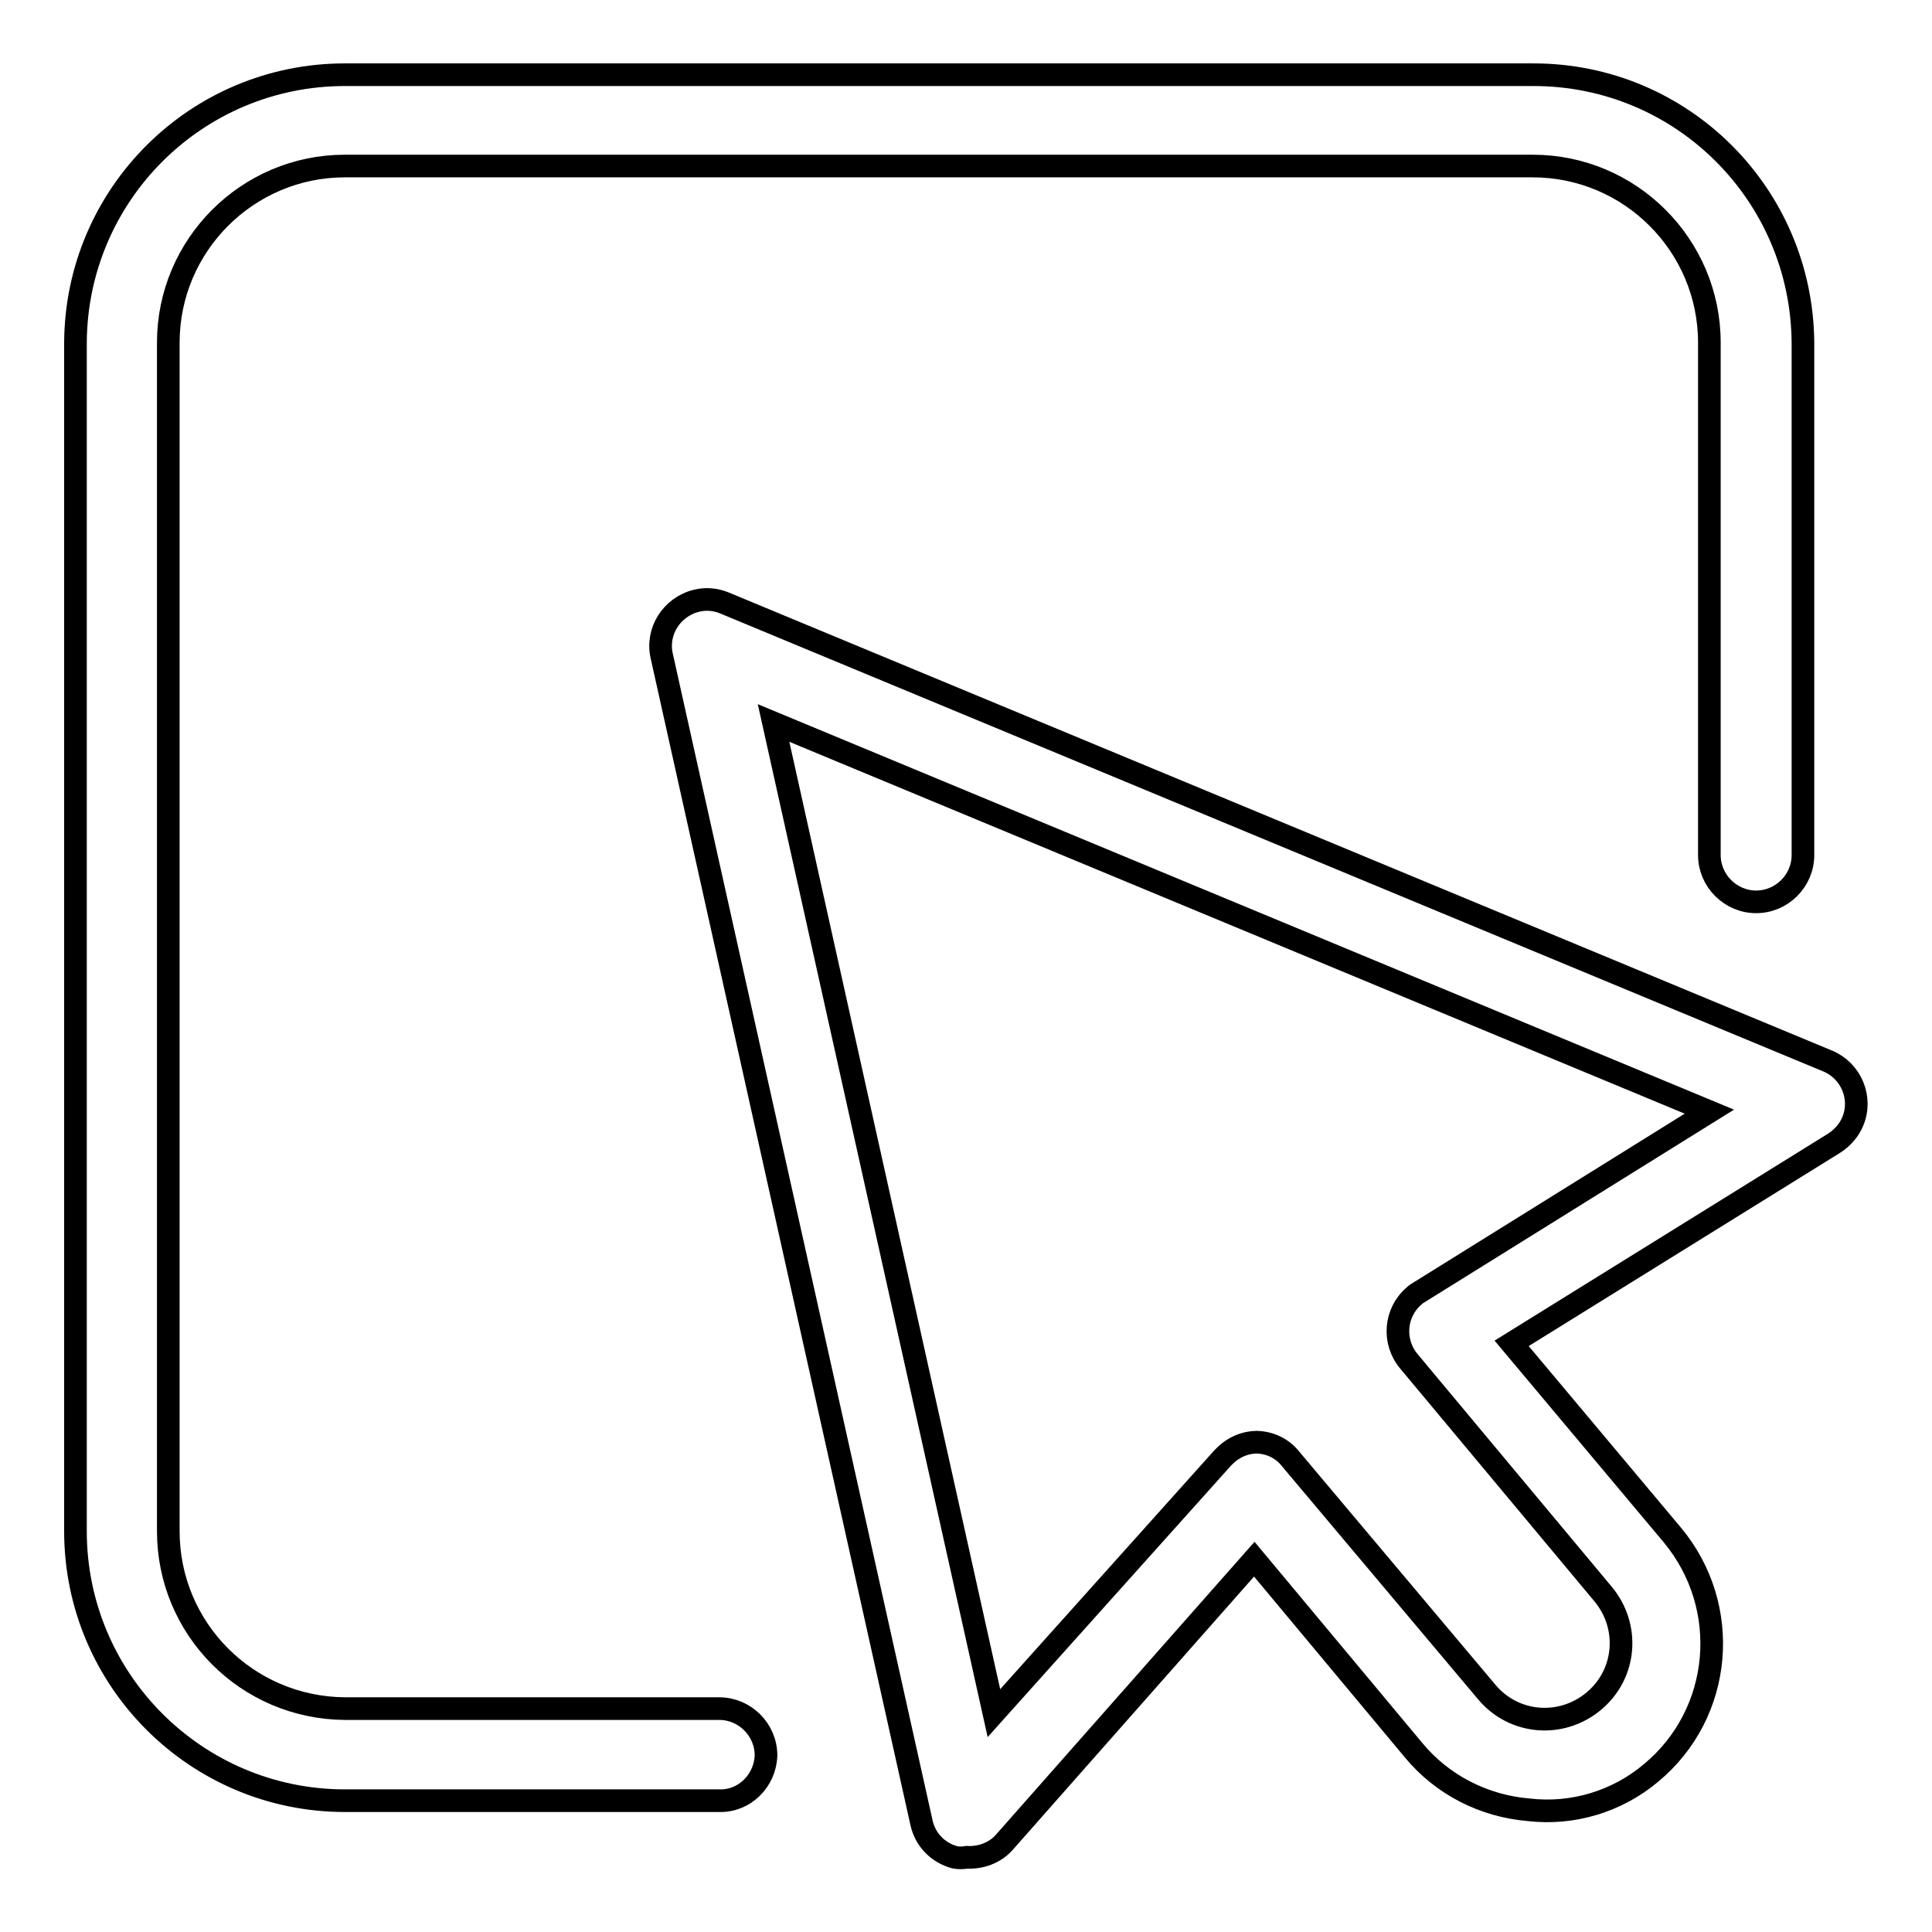
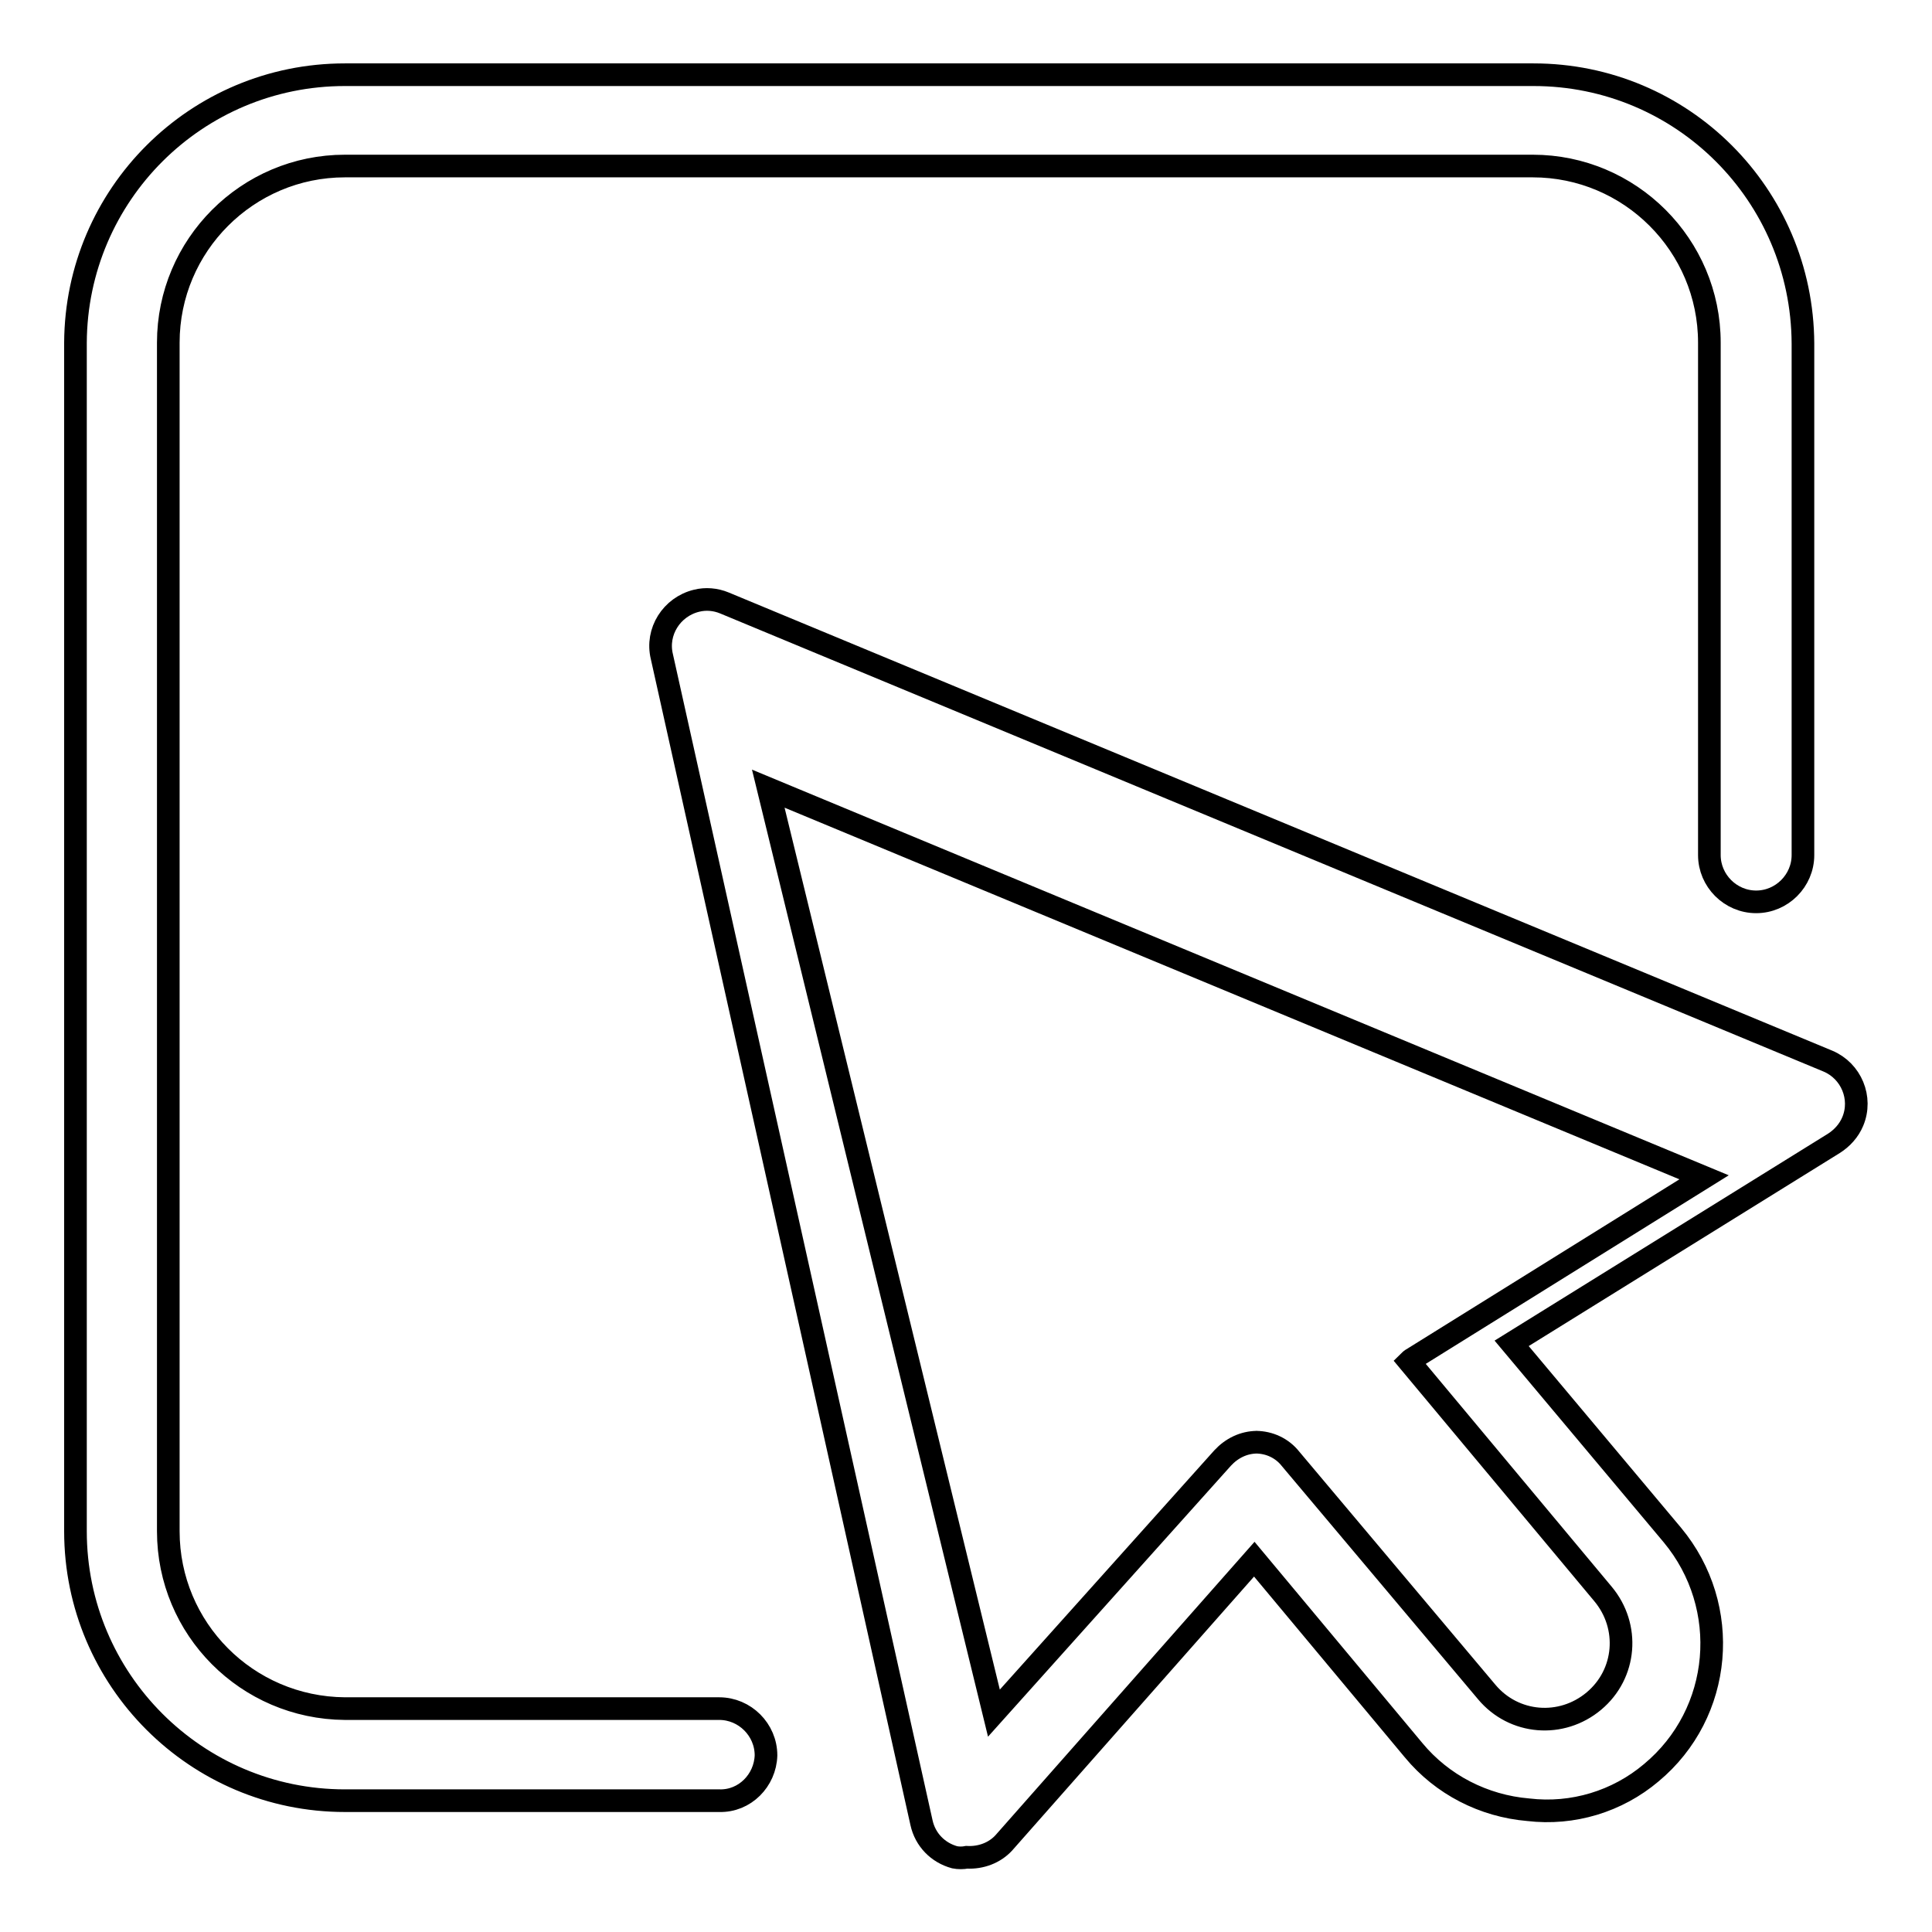
<svg xmlns="http://www.w3.org/2000/svg" version="1.1" x="0px" y="0px" viewBox="0 0 256 256" enable-background="new 0 0 256 256" xml:space="preserve">
  <g>
-     <path stroke-width="3" fill-opacity="0" stroke="#000000" d="M95.3,238.6H45.7c-19.7,0-35.7-16-35.7-35.7V45.4C10.1,25.8,26,9.9,45.7,9.9h157.5 c19.7,0,35.6,15.9,35.7,35.6v67.8c0,3.4-2.8,6.2-6.2,6.2c-3.4,0-6.2-2.8-6.2-6.2l0,0V45.4c0-12.9-10.5-23.4-23.4-23.4l0,0H45.7 c-12.9,0-23.4,10.5-23.4,23.4v157.5c0,12.9,10.4,23.4,23.4,23.5c0,0,0,0,0,0h49.6c3.4,0,6.2,2.8,6.2,6.2 C101.4,235.9,98.7,238.7,95.3,238.6L95.3,238.6L95.3,238.6z M128.1,246.1c-0.5,0.1-1.1,0.1-1.6,0c-2.2-0.6-3.9-2.3-4.4-4.6L87.7,87 c-0.8-3.3,1.3-6.6,4.6-7.4c1.2-0.3,2.5-0.2,3.7,0.3l146.2,60.7c3.1,1.3,4.6,4.9,3.3,8c-0.5,1.2-1.4,2.2-2.5,2.9l-42.7,26.5 l21.3,25.4c7.9,9.5,6.7,23.6-2.8,31.5c-4.5,3.8-10.4,5.6-16.3,4.9c-5.9-0.5-11.4-3.3-15.2-7.9l-21.1-25.3L133,244.2 C131.8,245.5,130,246.2,128.1,246.1z M166.4,191.1c1.8,0,3.5,0.8,4.6,2.2l26,30.9c3.6,4.3,9.9,4.8,14.2,1.2s4.8-9.9,1.2-14.2 l-25.7-30.8c-2.2-2.6-1.9-6.5,0.7-8.7c0.2-0.2,0.5-0.4,0.7-0.5l38.4-23.9l-124-51.5L131.7,227l30.3-33.8c1.2-1.3,2.8-2.1,4.6-2.1 L166.4,191.1z" />
+     <path stroke-width="3" fill-opacity="0" stroke="#000000" d="M95.3,238.6H45.7c-19.7,0-35.7-16-35.7-35.7V45.4C10.1,25.8,26,9.9,45.7,9.9h157.5 c19.7,0,35.6,15.9,35.7,35.6v67.8c0,3.4-2.8,6.2-6.2,6.2c-3.4,0-6.2-2.8-6.2-6.2l0,0V45.4c0-12.9-10.5-23.4-23.4-23.4l0,0H45.7 c-12.9,0-23.4,10.5-23.4,23.4v157.5c0,12.9,10.4,23.4,23.4,23.5c0,0,0,0,0,0h49.6c3.4,0,6.2,2.8,6.2,6.2 C101.4,235.9,98.7,238.7,95.3,238.6L95.3,238.6L95.3,238.6z M128.1,246.1c-0.5,0.1-1.1,0.1-1.6,0c-2.2-0.6-3.9-2.3-4.4-4.6L87.7,87 c-0.8-3.3,1.3-6.6,4.6-7.4c1.2-0.3,2.5-0.2,3.7,0.3l146.2,60.7c3.1,1.3,4.6,4.9,3.3,8c-0.5,1.2-1.4,2.2-2.5,2.9l-42.7,26.5 l21.3,25.4c7.9,9.5,6.7,23.6-2.8,31.5c-4.5,3.8-10.4,5.6-16.3,4.9c-5.9-0.5-11.4-3.3-15.2-7.9l-21.1-25.3L133,244.2 C131.8,245.5,130,246.2,128.1,246.1z M166.4,191.1c1.8,0,3.5,0.8,4.6,2.2l26,30.9c3.6,4.3,9.9,4.8,14.2,1.2s4.8-9.9,1.2-14.2 l-25.7-30.8c0.2-0.2,0.5-0.4,0.7-0.5l38.4-23.9l-124-51.5L131.7,227l30.3-33.8c1.2-1.3,2.8-2.1,4.6-2.1 L166.4,191.1z" />
  </g>
</svg>